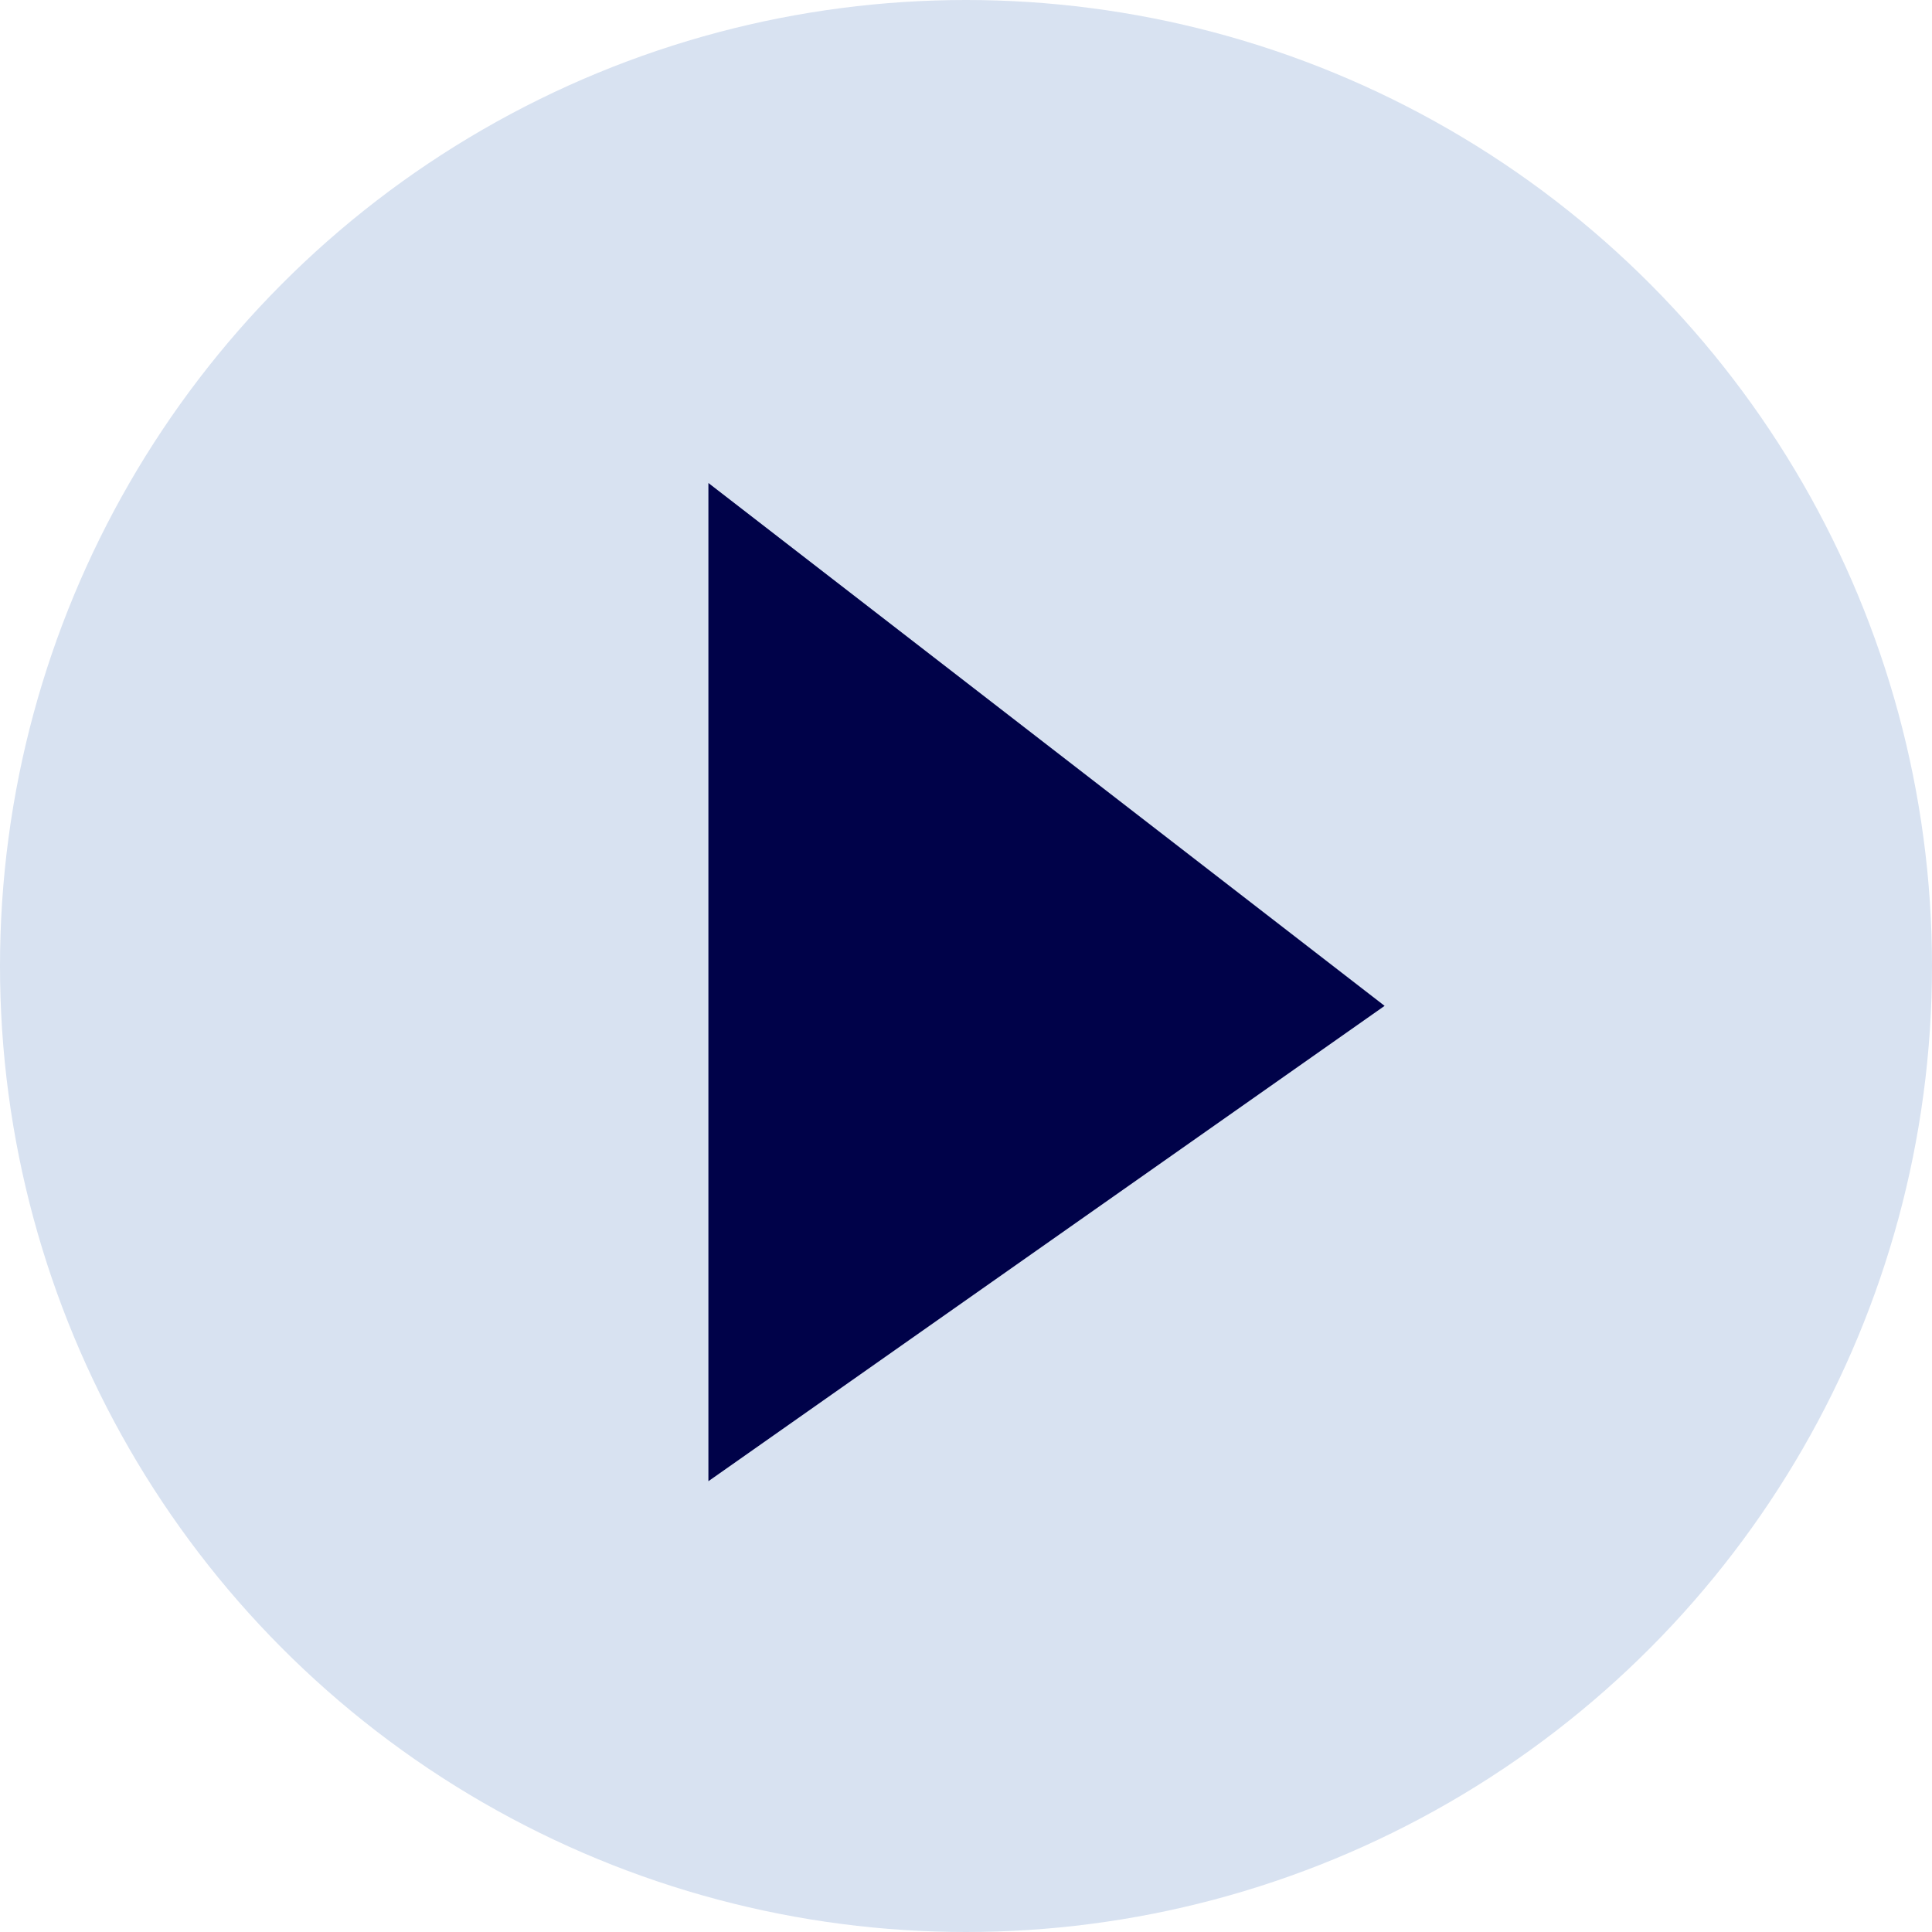
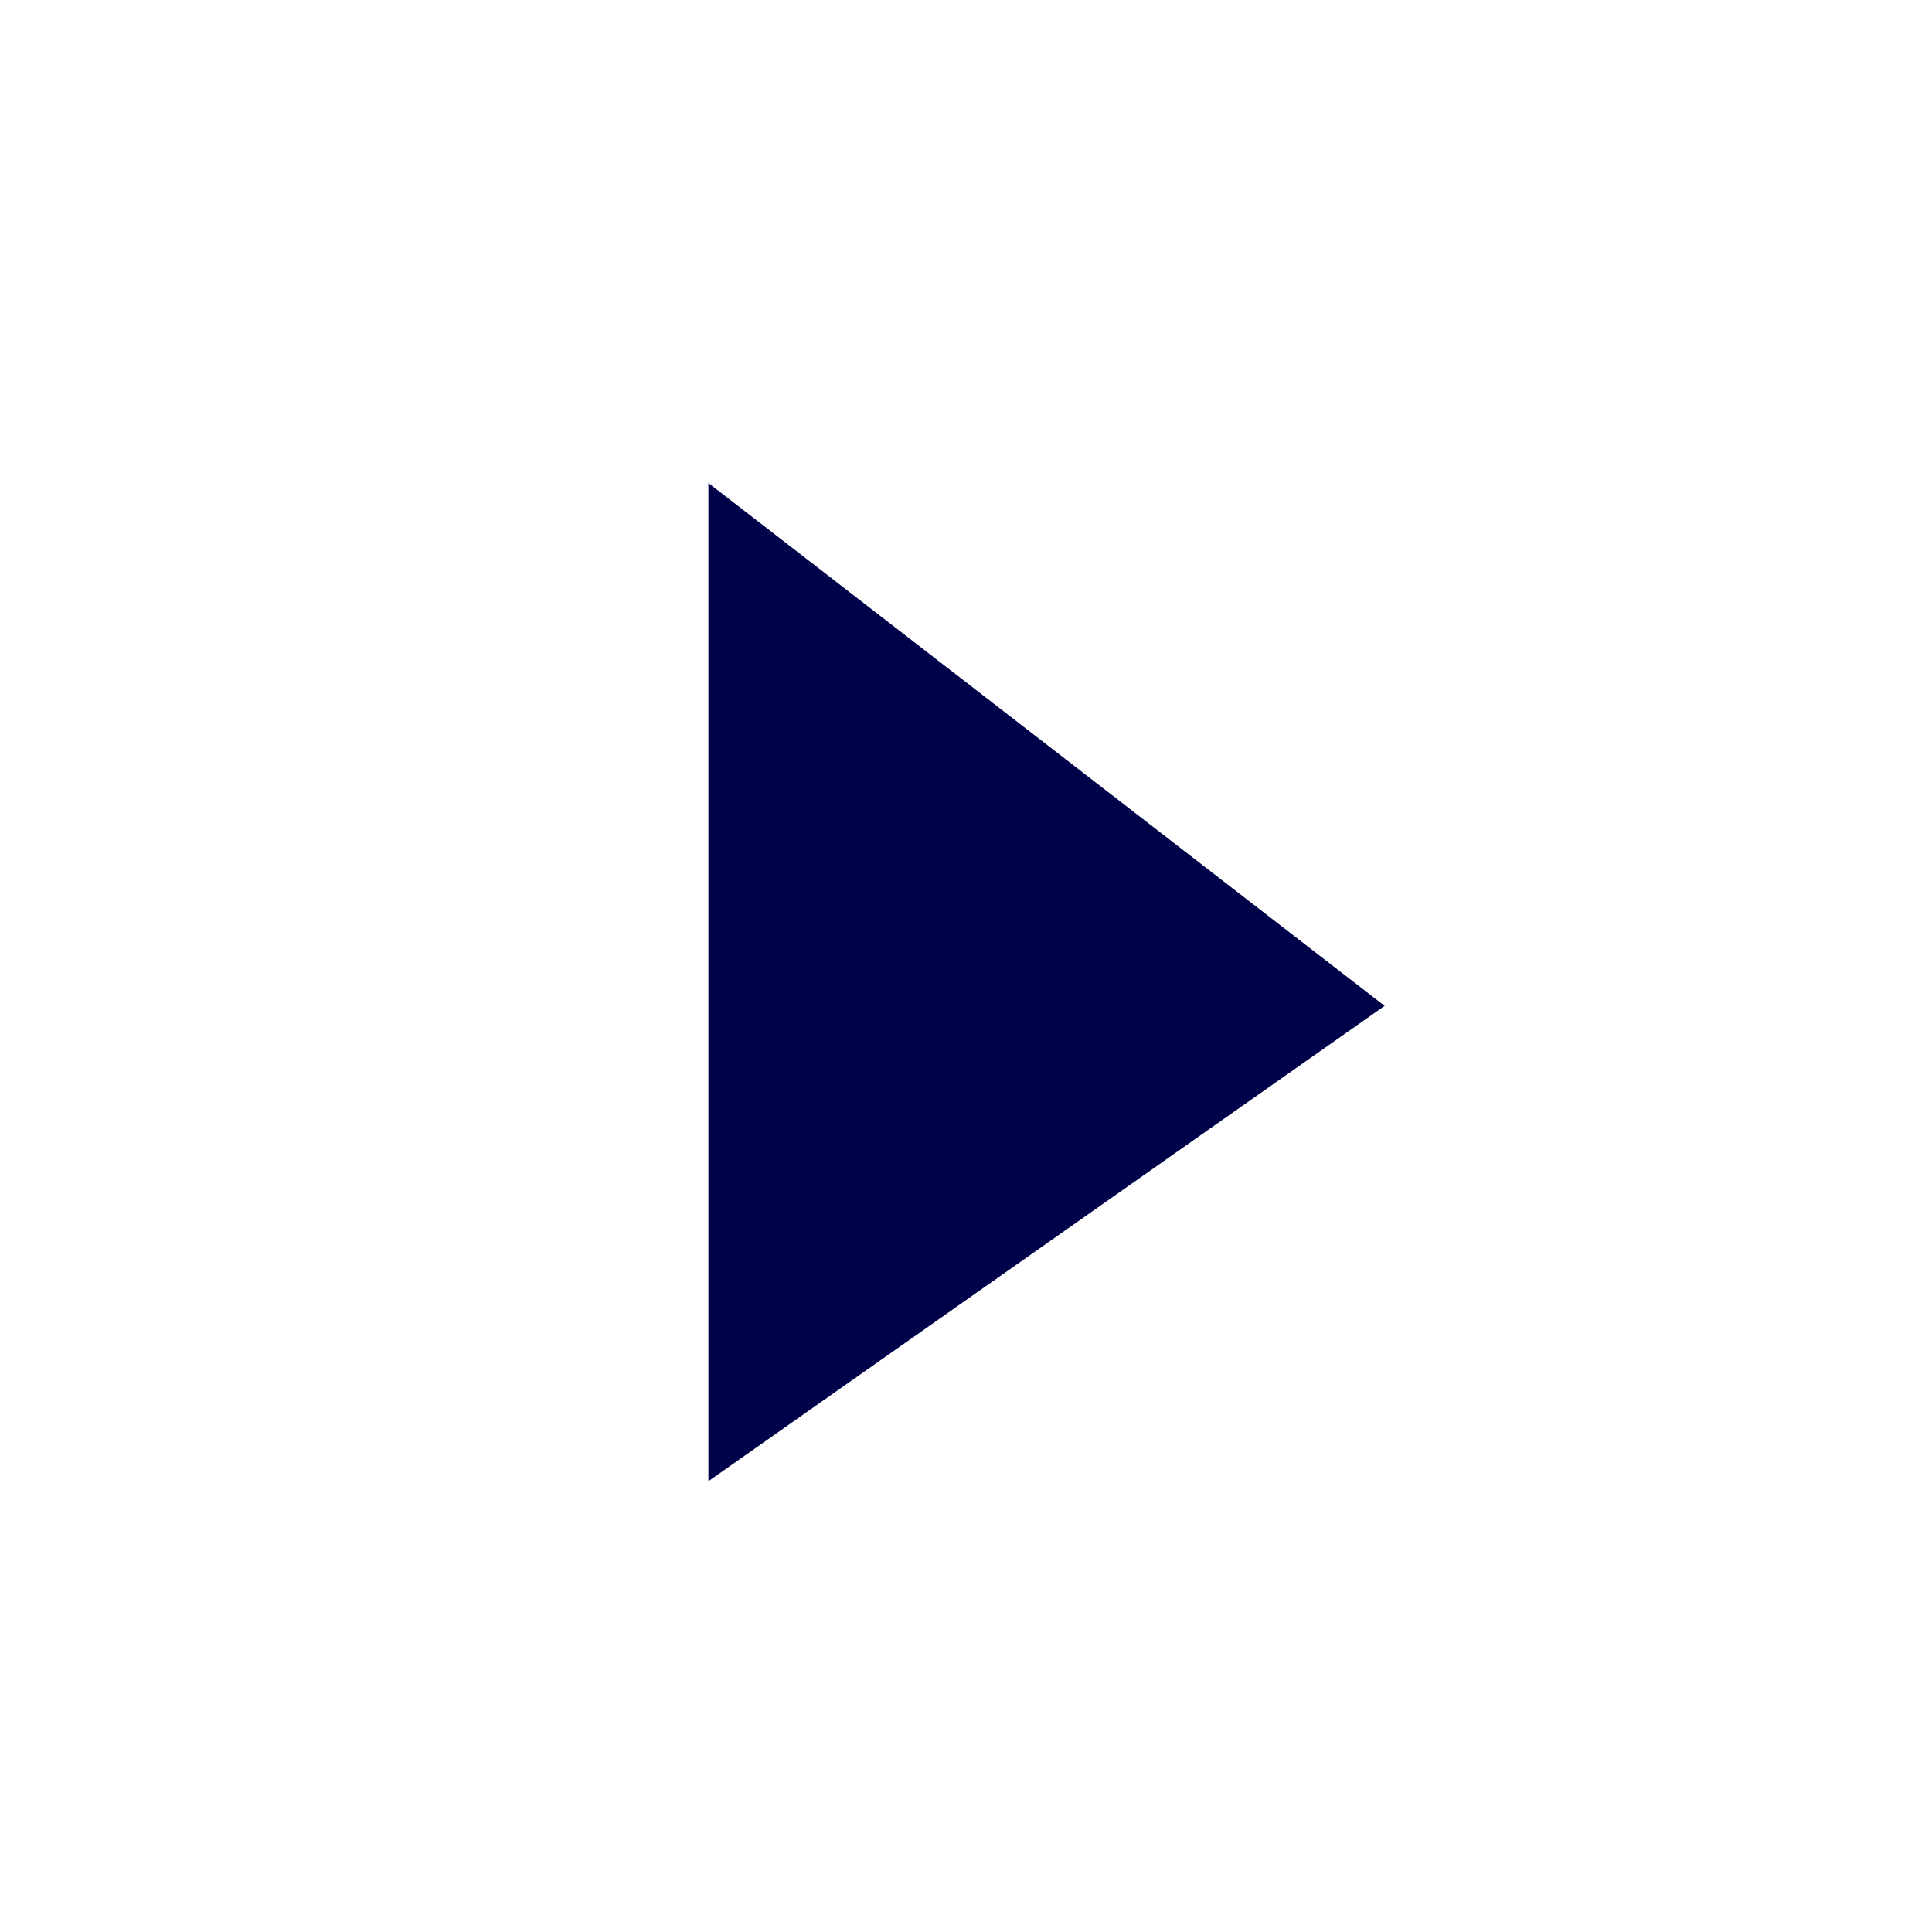
<svg xmlns="http://www.w3.org/2000/svg" width="60" height="60" viewBox="0 0 60 60" fill="none">
  <g id="Group 155">
-     <circle id="Ellipse 12" cx="30" cy="30" r="30" transform="matrix(-1 0 0 1 60 0)" fill="#D8E2F1" />
    <path id="Vector 17" d="M22 15L43 31.238L22 46V15Z" fill="#000249" />
  </g>
</svg>